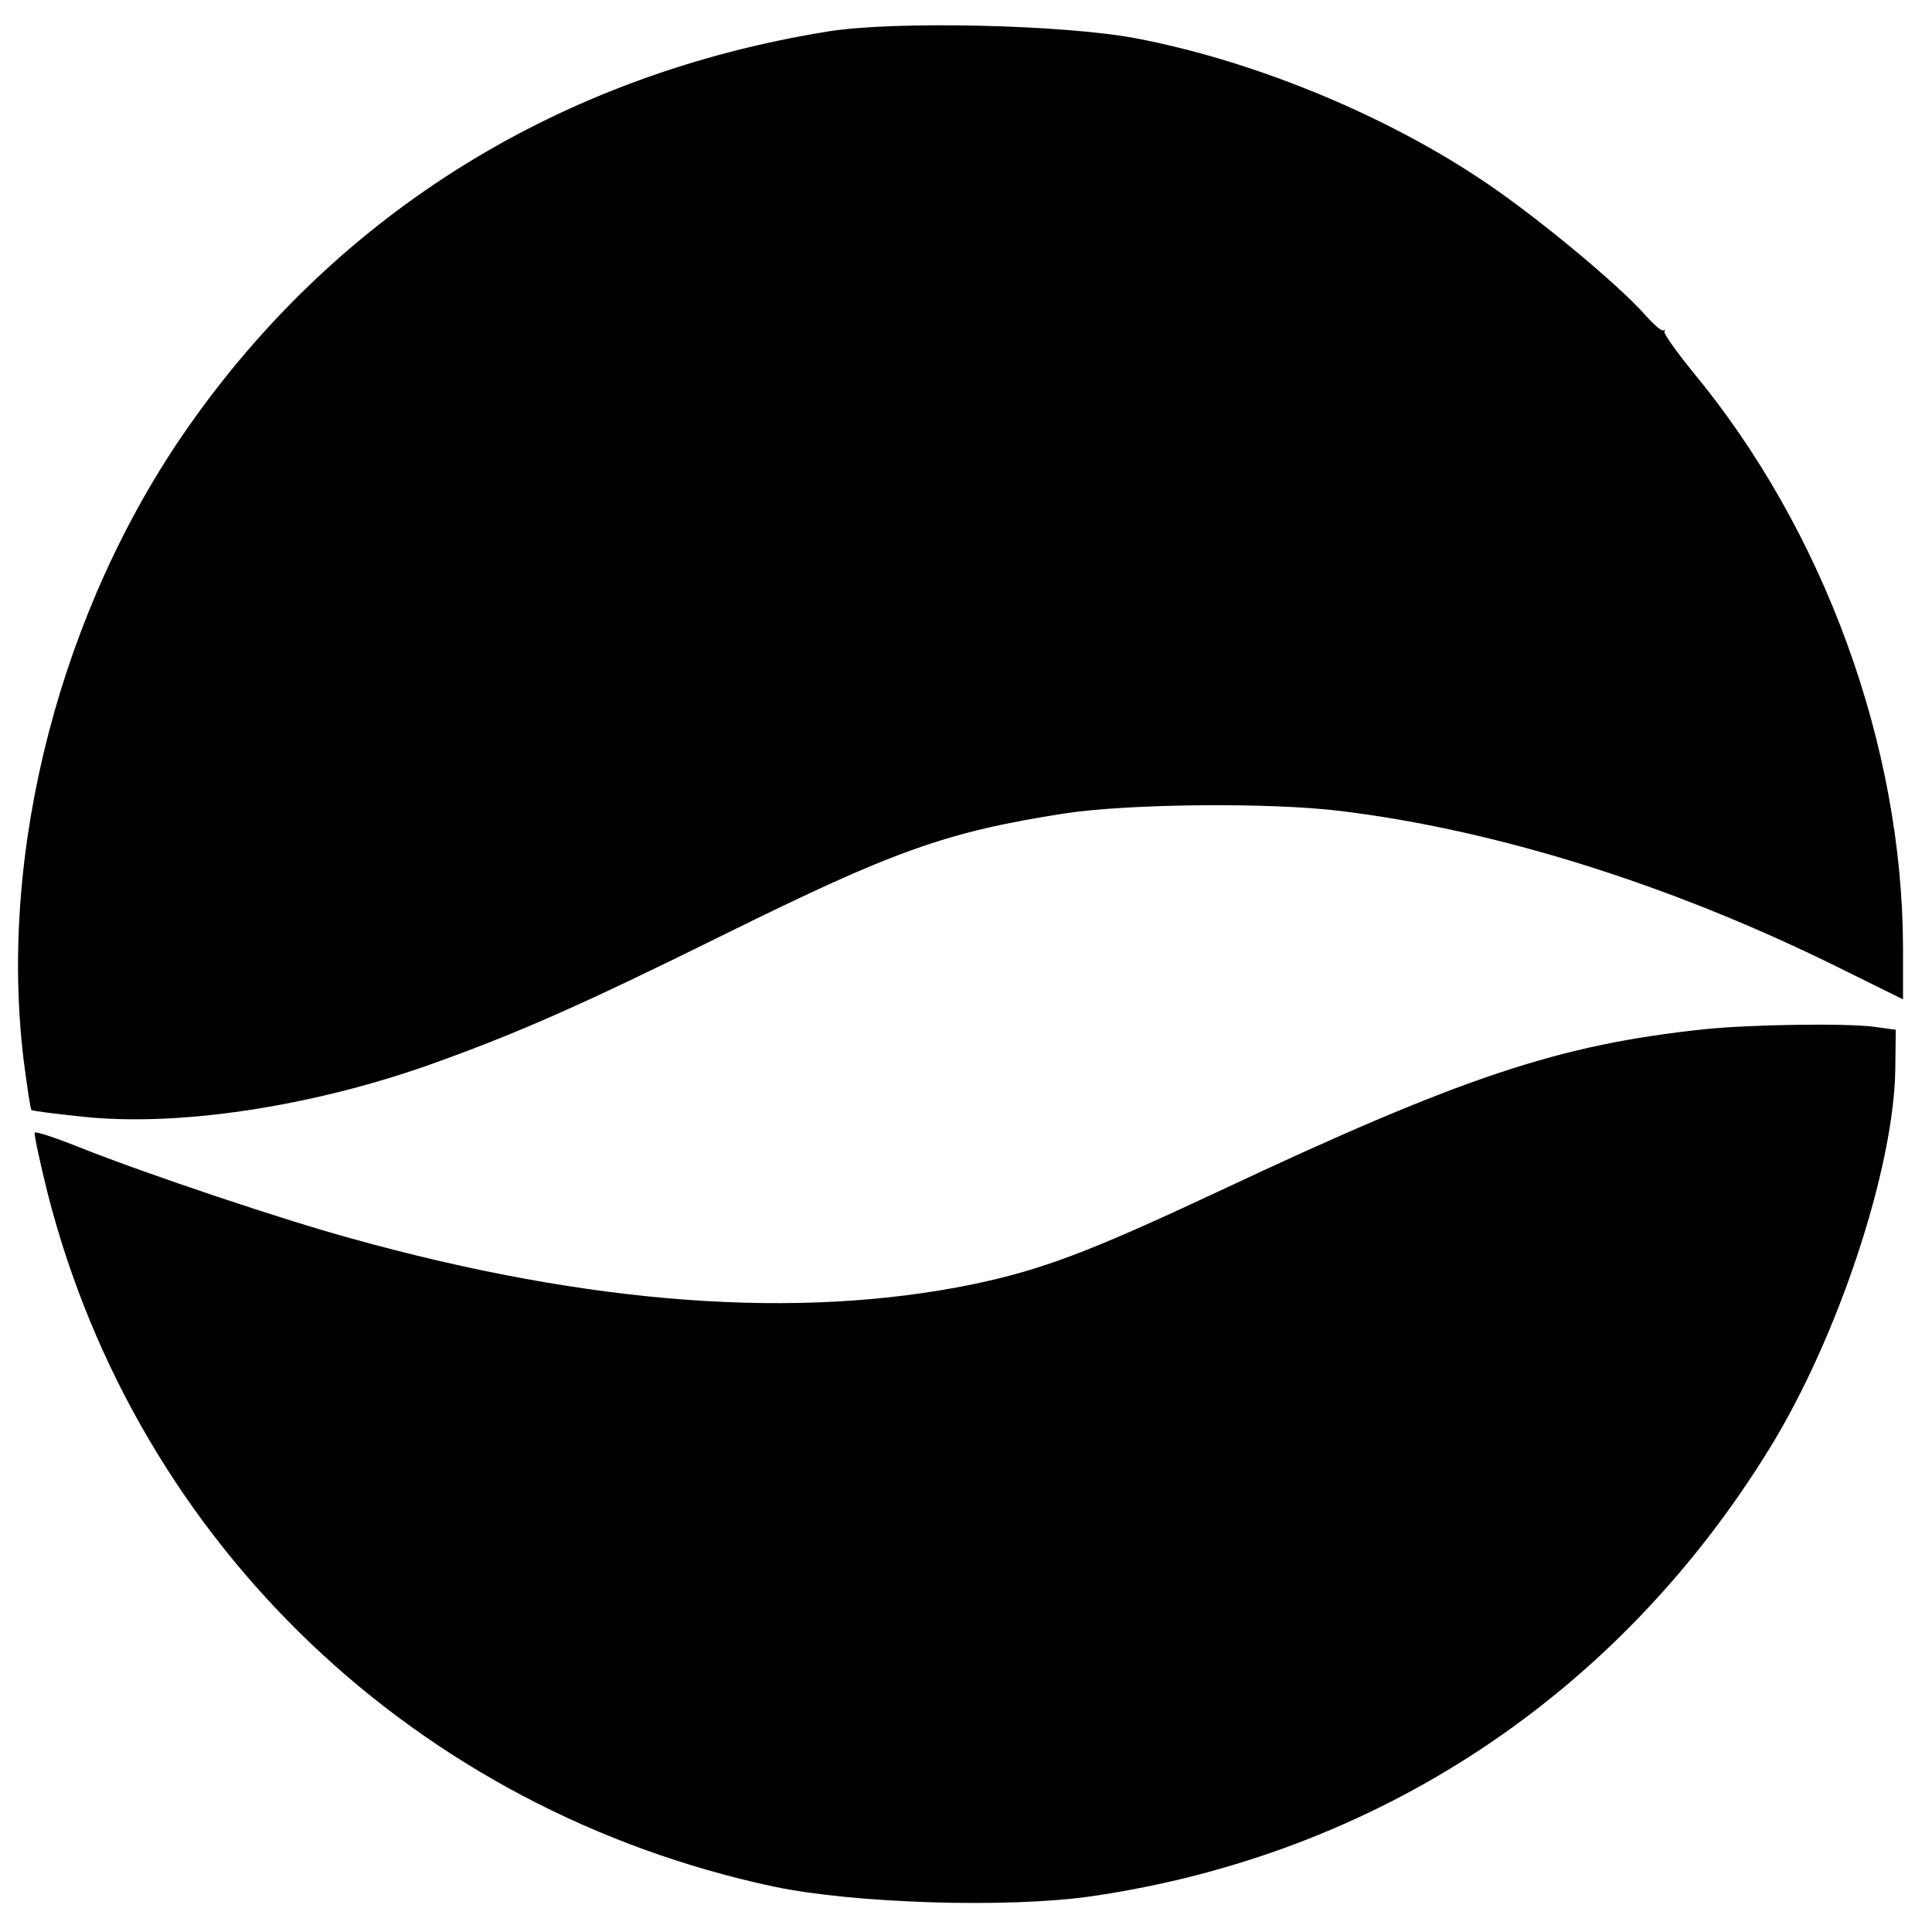
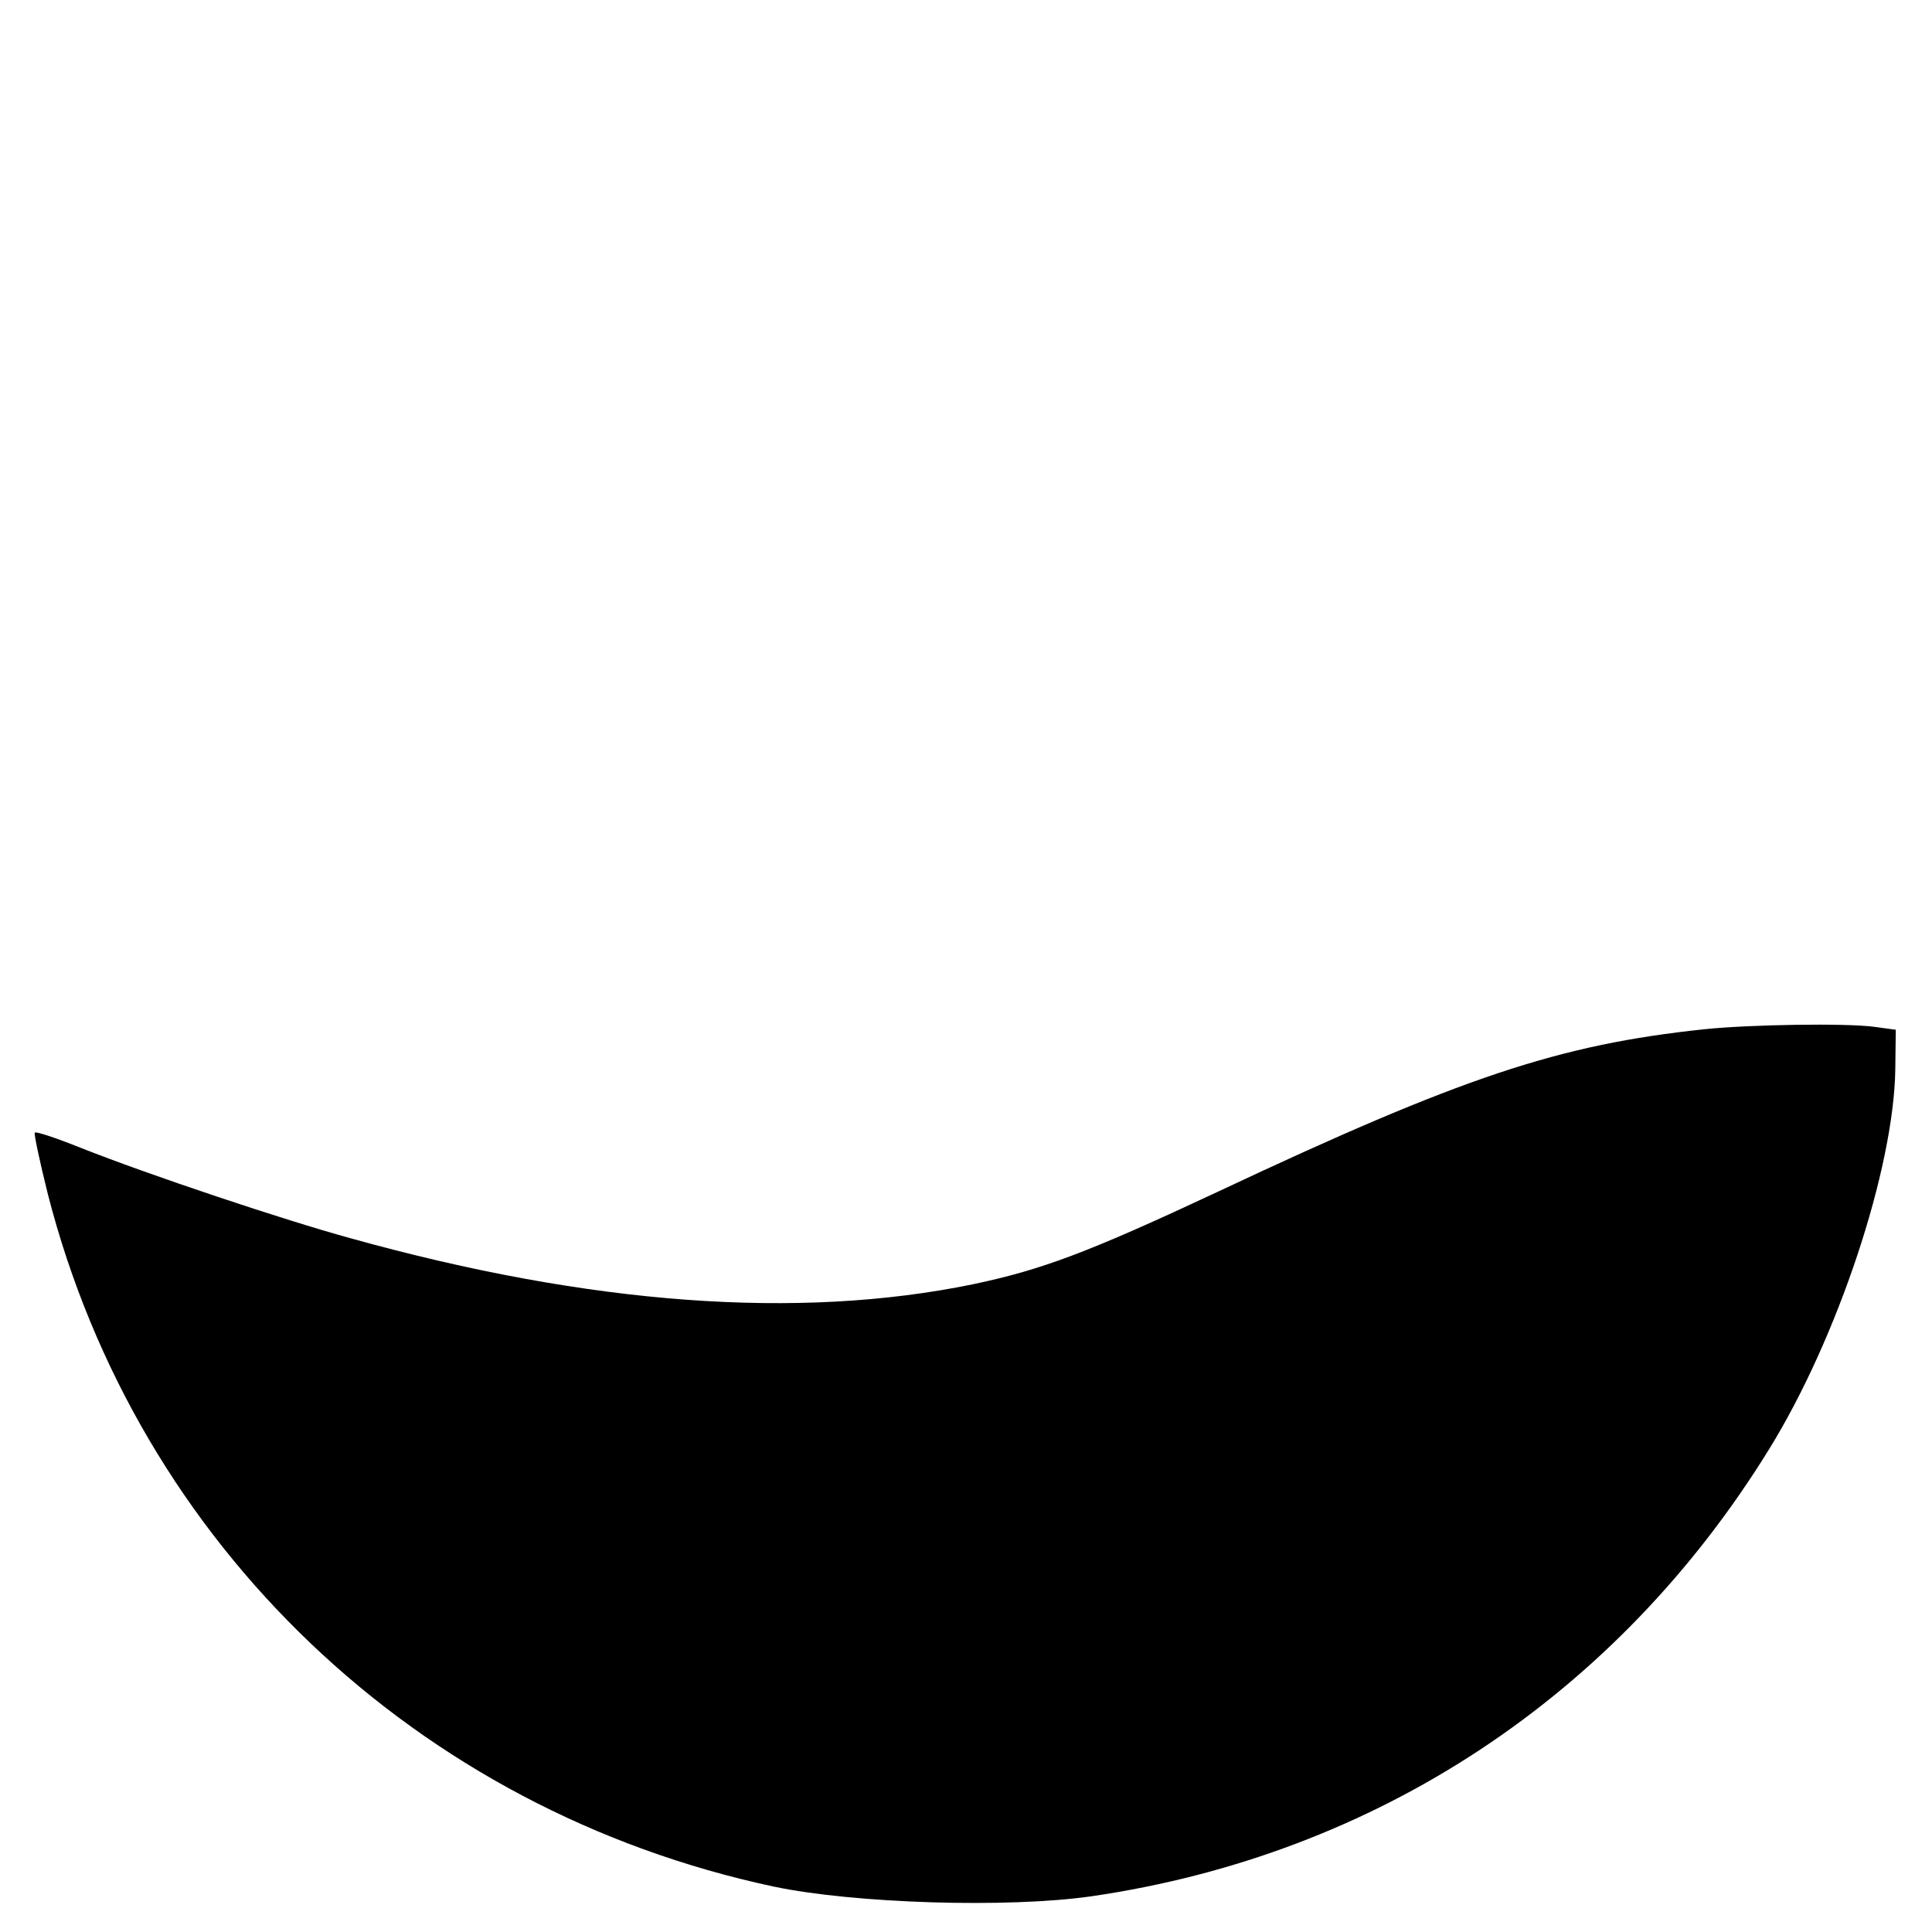
<svg xmlns="http://www.w3.org/2000/svg" version="1.0" width="400pt" height="400pt" viewBox="0 0 400 400" preserveAspectRatio="xMidYMid meet">
  <g transform="translate(0,400) scale(0.1,-0.1)" fill="#000000" stroke="none">
-     <path d="M1715 3935 c-553 -89 -1014 -374 -1326 -820 -263 -376 -393 -876 -340 -1310 7 -55 14 -101 16 -103 1 -2 49 -8 106 -14 196 -21 469 20 714 106 183 65 319 125 616 272 350 173 459 212 704 250 132 20 423 23 570 5 320 -39 675 -150 1013 -315 l152 -75 0 107 c-1 418 -163 864 -436 1193 -34 42 -61 80 -58 83 2 3 1 4 -2 2 -3 -3 -20 12 -37 31 -57 65 -237 214 -346 285 -204 135 -472 244 -711 289 -150 28 -497 36 -635 14z" />
    <path d="M3528 1869 c-301 -32 -500 -98 -1008 -337 -267 -125 -363 -161 -506 -191 -360 -74 -791 -43 -1287 95 -139 38 -420 132 -561 188 -50 20 -92 34 -94 31 -2 -2 10 -59 27 -127 186 -726 763 -1276 1503 -1434 167 -35 484 -45 658 -20 590 86 1088 415 1403 926 142 230 258 580 261 786 l1 82 -44 6 c-58 8 -257 5 -353 -5z" />
  </g>
</svg>